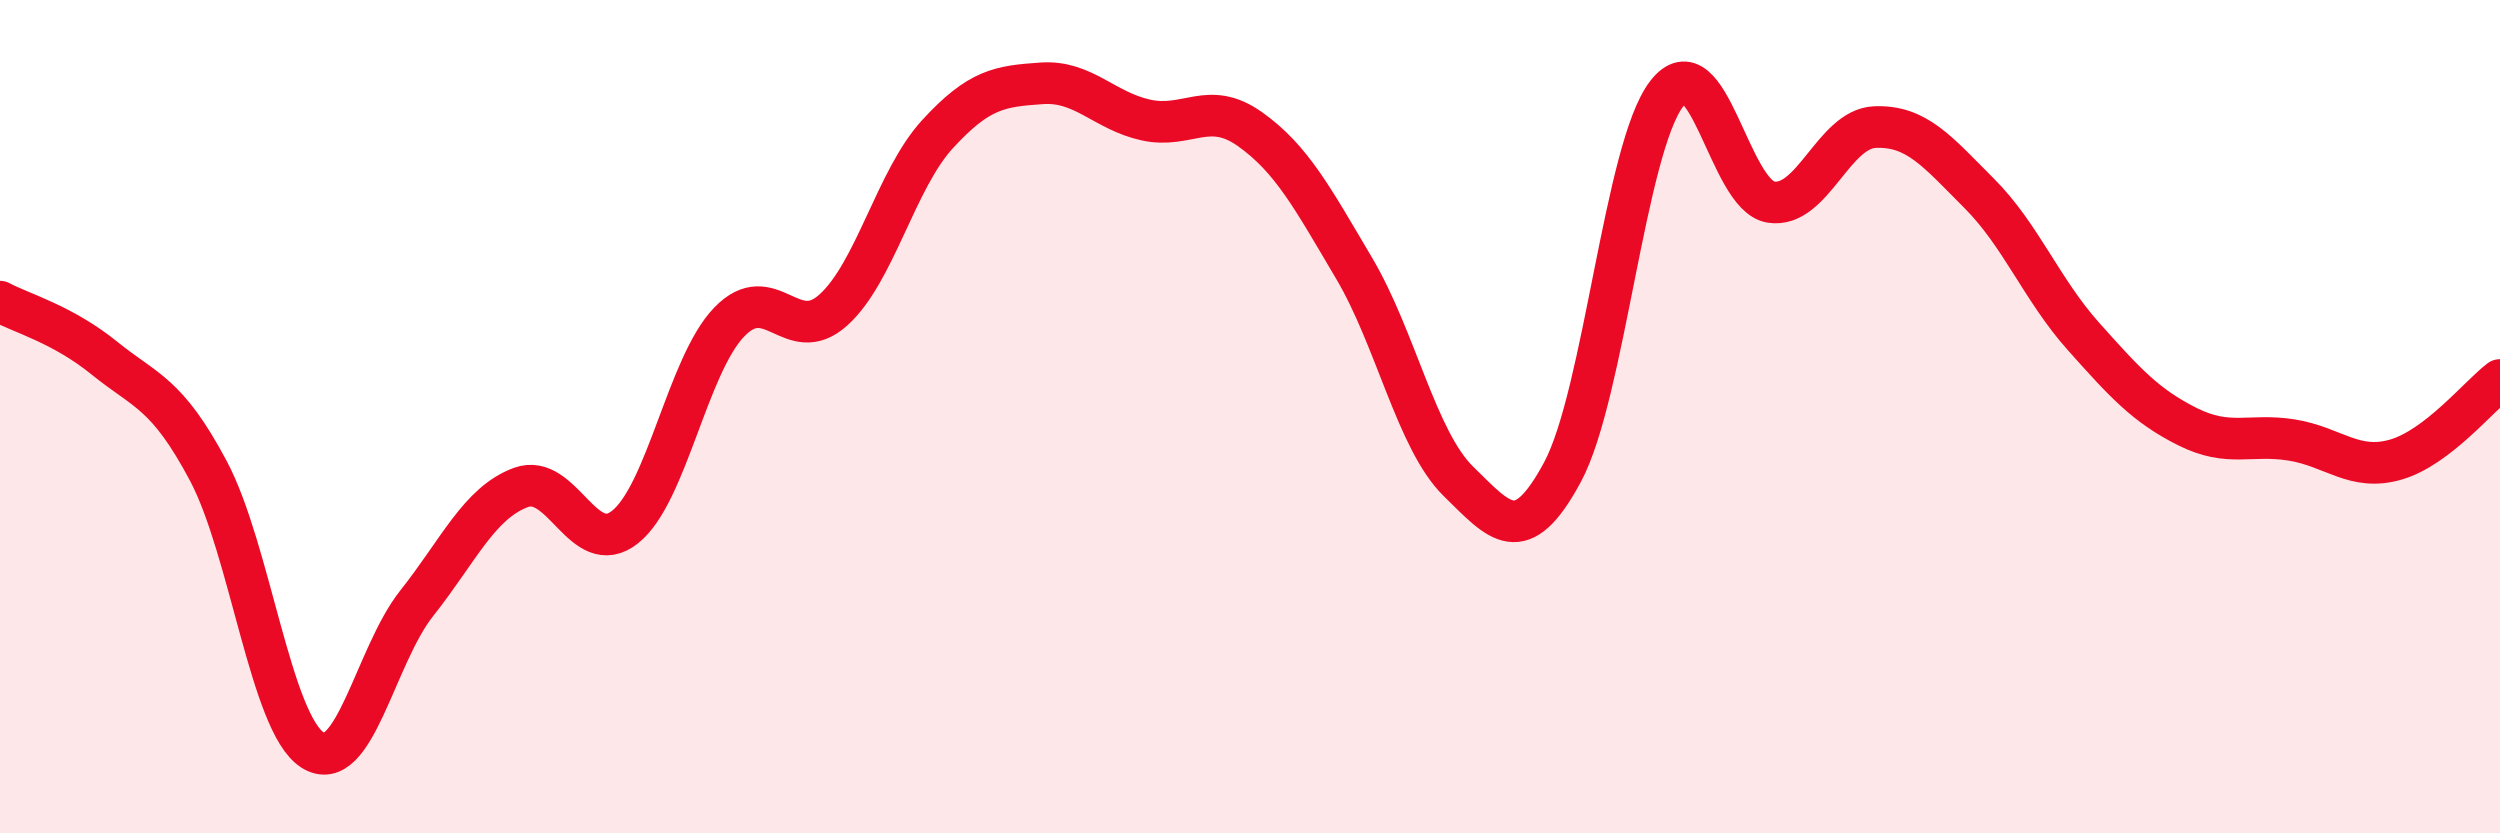
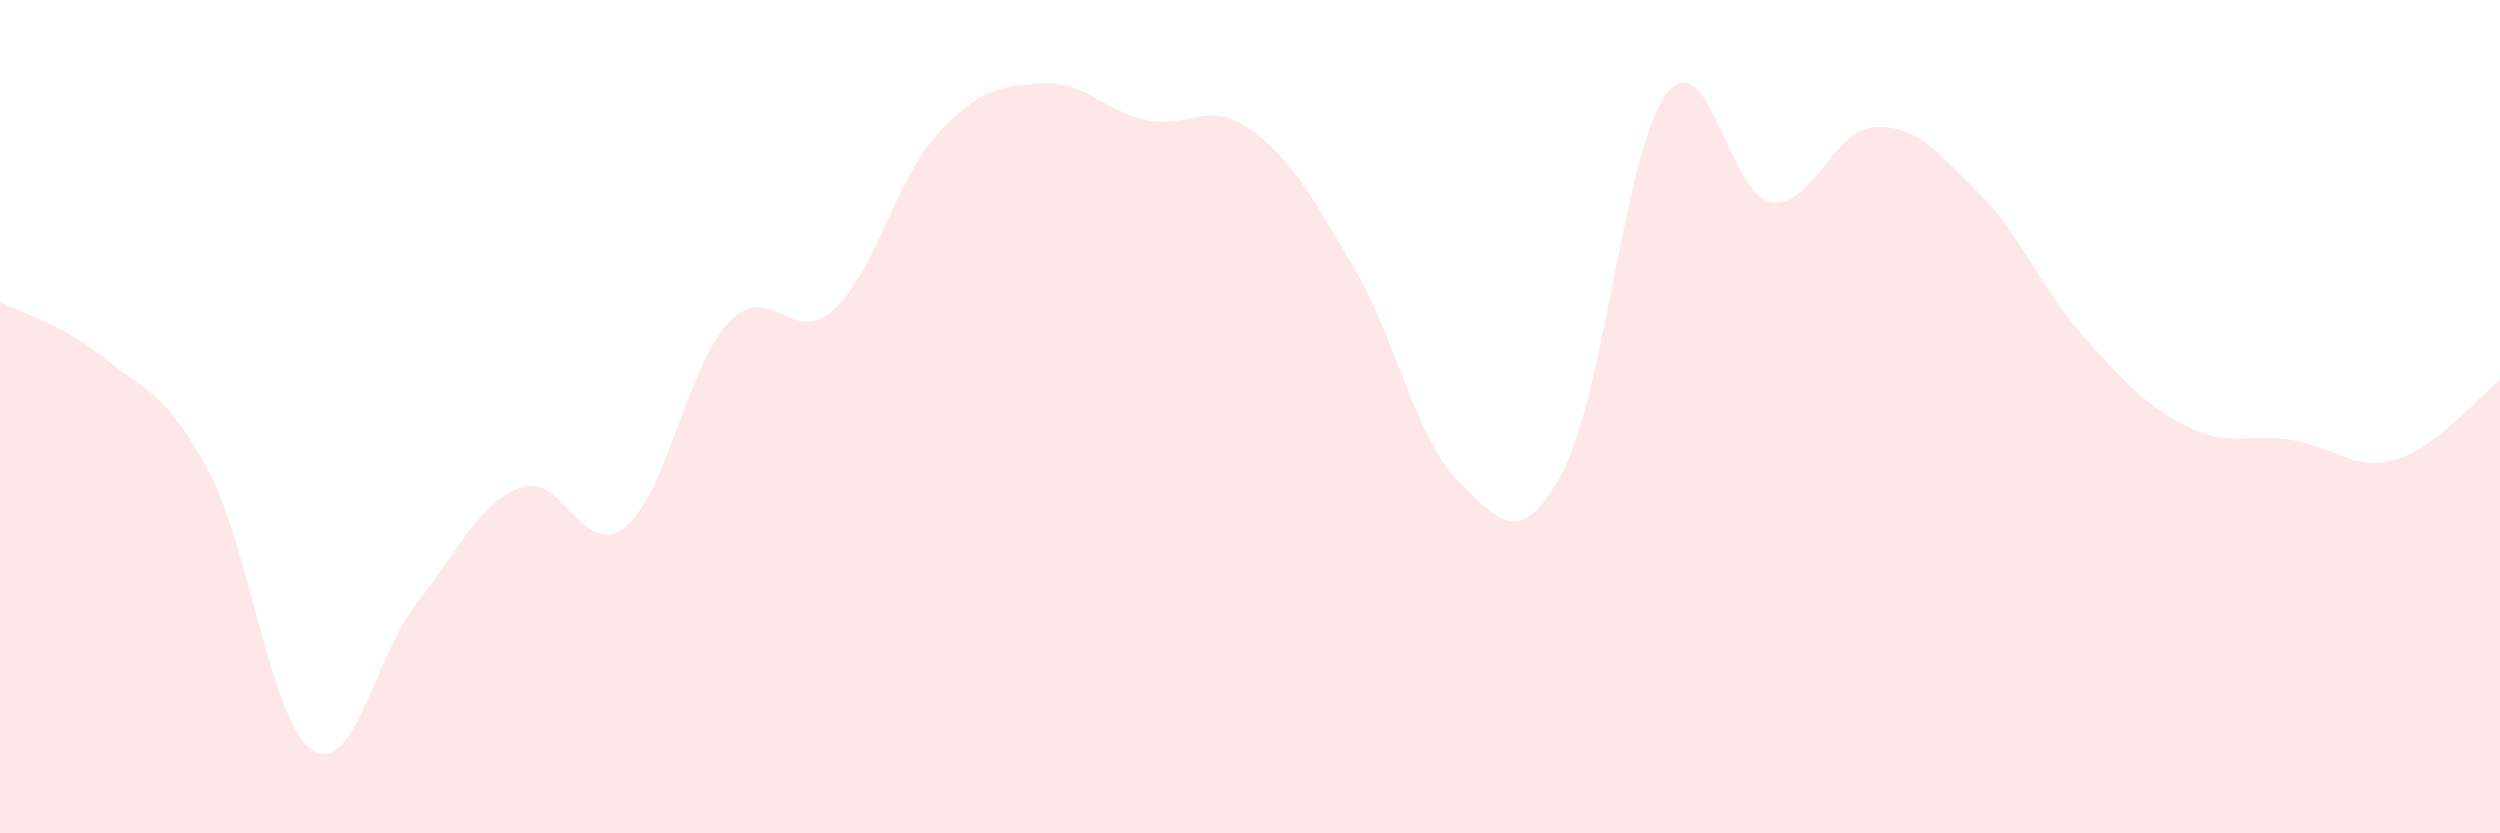
<svg xmlns="http://www.w3.org/2000/svg" width="60" height="20" viewBox="0 0 60 20">
  <path d="M 0,7.24 C 0.5,7.51 1.5,7.78 2.5,8.59 C 3.5,9.4 4,9.42 5,11.3 C 6,13.18 6.5,17.36 7.5,18 C 8.5,18.64 9,15.74 10,14.48 C 11,13.22 11.5,12.07 12.5,11.7 C 13.5,11.33 14,13.44 15,12.65 C 16,11.86 16.5,8.77 17.5,7.73 C 18.5,6.69 19,8.34 20,7.44 C 21,6.54 21.5,4.31 22.5,3.22 C 23.5,2.13 24,2.07 25,2 C 26,1.93 26.5,2.66 27.5,2.88 C 28.5,3.1 29,2.39 30,3.1 C 31,3.81 31.5,4.75 32.5,6.44 C 33.5,8.13 34,10.57 35,11.55 C 36,12.53 36.5,13.19 37.5,11.33 C 38.5,9.47 39,3.55 40,2.25 C 41,0.95 41.5,4.69 42.5,4.85 C 43.5,5.01 44,3.09 45,3.05 C 46,3.01 46.5,3.64 47.5,4.64 C 48.5,5.64 49,6.95 50,8.07 C 51,9.19 51.5,9.74 52.5,10.24 C 53.5,10.74 54,10.4 55,10.56 C 56,10.72 56.5,11.32 57.5,11.03 C 58.5,10.74 59.5,9.5 60,9.12L60 20L0 20Z" fill="#EB0A25" opacity="0.1" stroke-linecap="round" stroke-linejoin="round" />
-   <path d="M 0,7.24 C 0.5,7.51 1.5,7.78 2.5,8.59 C 3.5,9.4 4,9.42 5,11.3 C 6,13.18 6.5,17.36 7.5,18 C 8.5,18.64 9,15.74 10,14.48 C 11,13.22 11.5,12.07 12.5,11.7 C 13.5,11.33 14,13.44 15,12.65 C 16,11.86 16.5,8.77 17.5,7.73 C 18.5,6.69 19,8.34 20,7.44 C 21,6.54 21.5,4.31 22.5,3.22 C 23.5,2.13 24,2.07 25,2 C 26,1.93 26.5,2.66 27.5,2.88 C 28.5,3.1 29,2.39 30,3.1 C 31,3.81 31.5,4.75 32.5,6.44 C 33.5,8.13 34,10.57 35,11.55 C 36,12.53 36.5,13.19 37.5,11.33 C 38.5,9.47 39,3.55 40,2.25 C 41,0.95 41.5,4.69 42.5,4.85 C 43.5,5.01 44,3.09 45,3.05 C 46,3.01 46.5,3.64 47.5,4.64 C 48.5,5.64 49,6.95 50,8.07 C 51,9.19 51.5,9.74 52.5,10.24 C 53.5,10.74 54,10.4 55,10.56 C 56,10.72 56.5,11.32 57.5,11.03 C 58.5,10.74 59.5,9.5 60,9.12" stroke="#EB0A25" stroke-width="1" fill="none" stroke-linecap="round" stroke-linejoin="round" />
</svg>